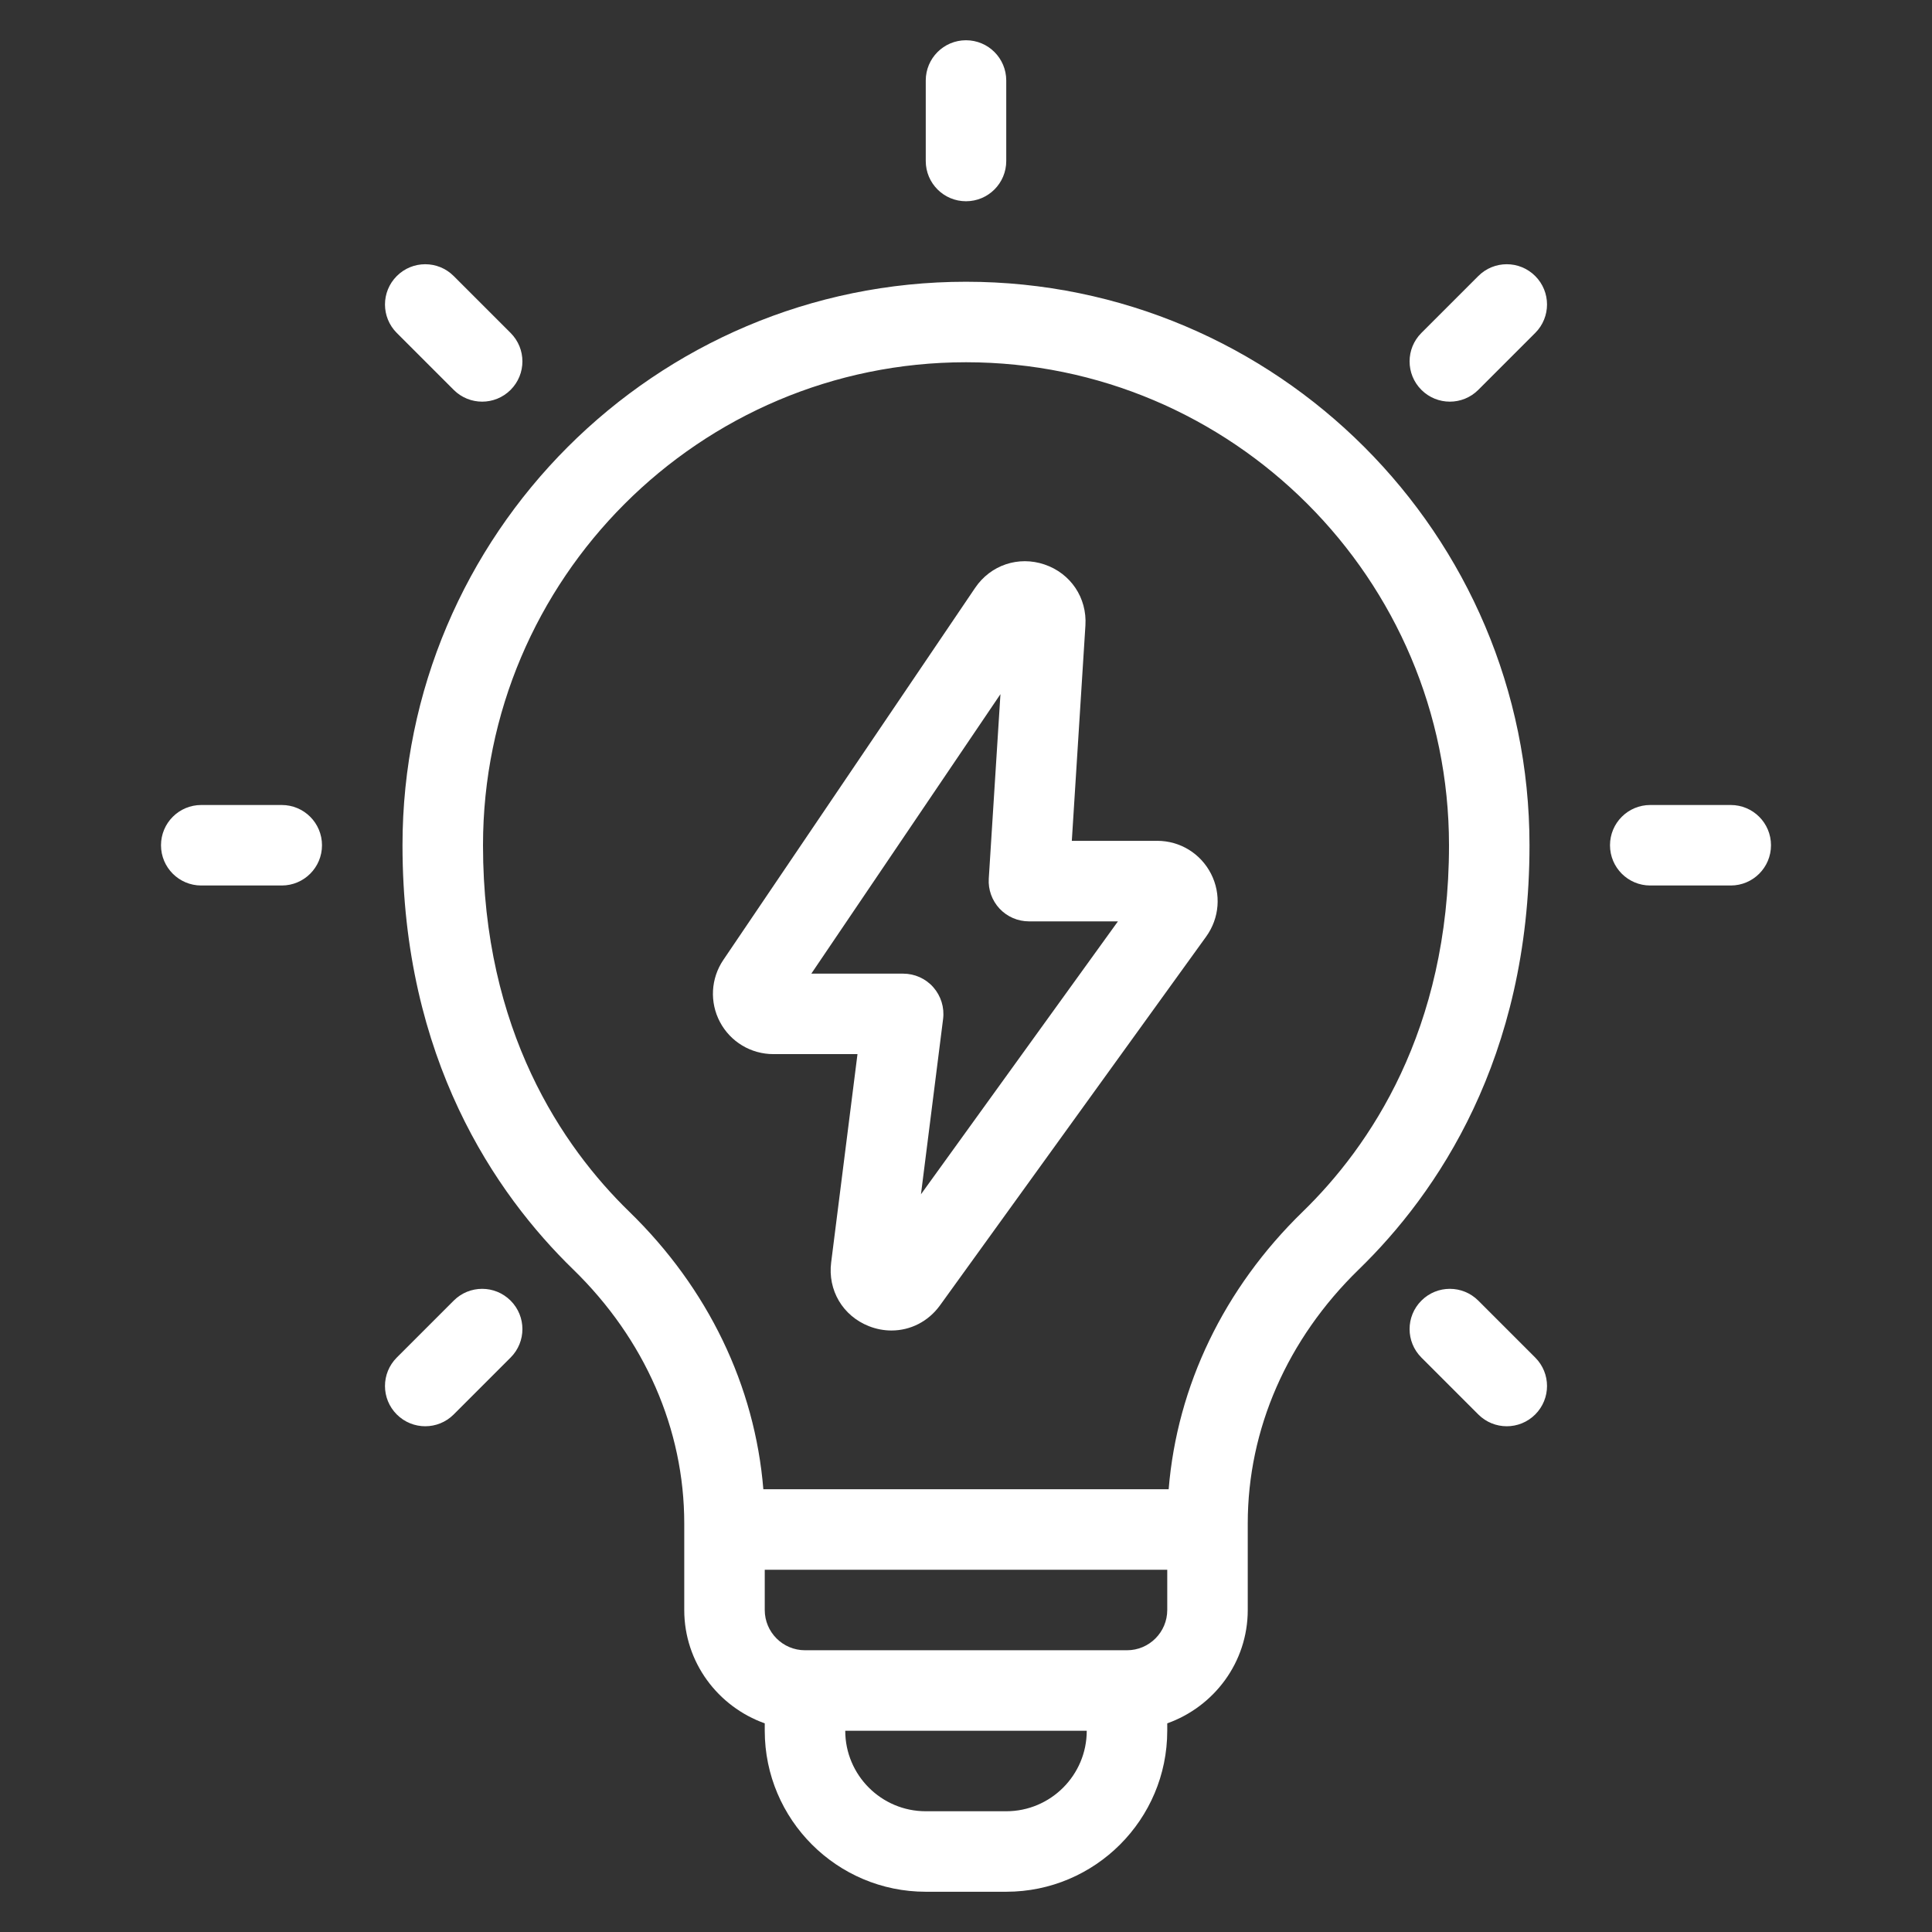
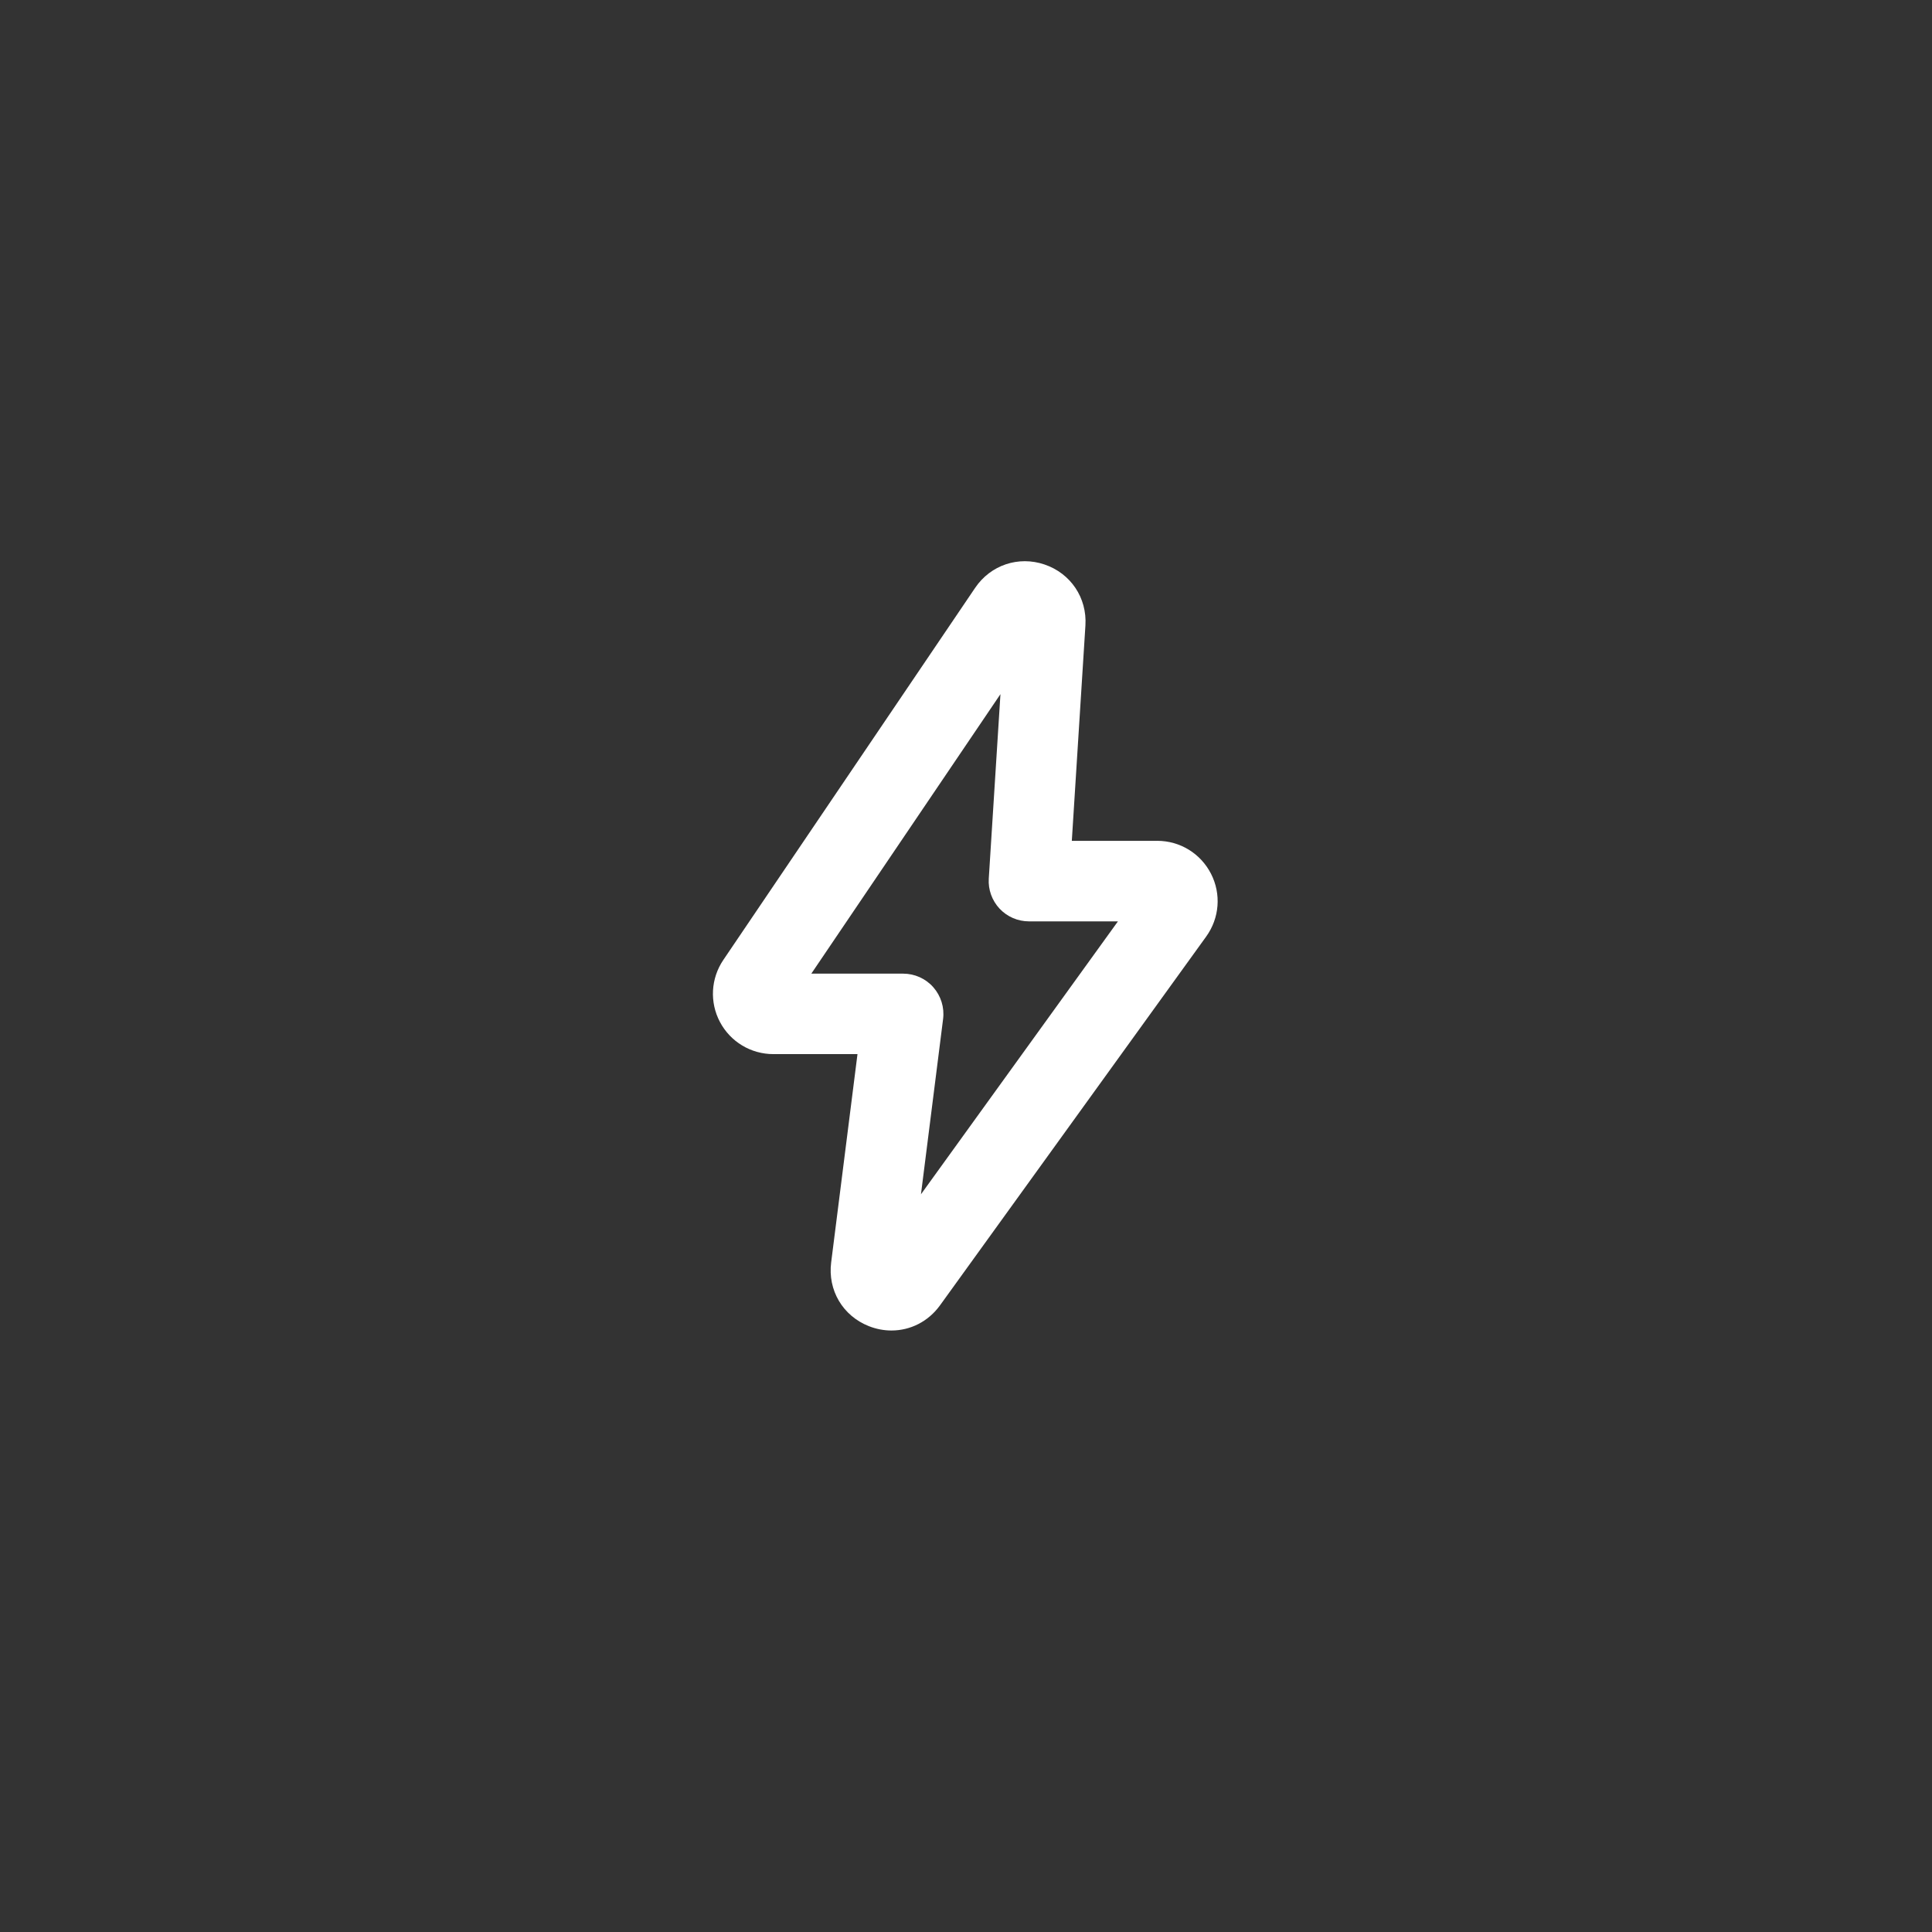
<svg xmlns="http://www.w3.org/2000/svg" id="SvgjsSvg1023" width="288" height="288" version="1.1">
  <rect width="100%" height="100%" fill="#333333" stroke="none" />
  <defs id="SvgjsDefs1024" />
  <g id="SvgjsG1025">
    <svg viewBox="0 0 48 48" width="288" height="288">
-       <path d="M24 5c.553 0 1-.448 1-1v-2c0-.552-.447-1-1-1s-1 .448-1 1v2c0 .552.447 1 1 1zM43 20h-2c-.553 0-1 .448-1 1s.447 1 1 1h2c.553 0 1-.448 1-1s-.447-1-1-1zM7 20h-2c-.553 0-1 .448-1 1s.447 1 1 1h2c.553 0 1-.448 1-1s-.447-1-1-1zM11.272 9.686c.195.195.451.293.707.293s.512-.098.707-.293c.391-.391.391-1.023 0-1.414l-1.414-1.414c-.391-.391-1.023-.391-1.414 0s-.391 1.023 0 1.414l1.414 1.414zM36.728 32.314c-.391-.391-1.023-.391-1.414 0s-.391 1.023 0 1.414l1.414 1.414c.195.195.451.293.707.293s.512-.098.707-.293c.391-.391.391-1.023 0-1.414l-1.414-1.414zM36.728 6.858l-1.414 1.414c-.391.391-.391 1.023 0 1.414.195.195.451.293.707.293s.512-.098.707-.293l1.414-1.414c.391-.391.391-1.023 0-1.414s-1.023-.391-1.414 0zM11.272 32.314l-1.414 1.414c-.391.391-.391 1.023 0 1.414.195.195.451.293.707.293s.512-.098.707-.293l1.414-1.414c.391-.391.391-1.023 0-1.414s-1.023-.391-1.414 0zM24 7c-7.72 0-14 6.28-14 14 0 5.302 2.306 8.657 4.239 10.537 1.78 1.731 2.761 3.973 2.761 6.312v2.151c0 1.302.839 2.402 2 2.816v.184c0 2.206 1.794 4 4 4h2c2.206 0 4-1.794 4-4v-.184c1.161-.414 2-1.514 2-2.816v-2.151c0-2.339.98-4.581 2.761-6.312 1.934-1.88 4.239-5.235 4.239-10.537 0-7.72-6.28-14-14-14zM25 45h-2c-1.103 0-2-.897-2-2h6c0 1.103-.897 2-2 2zM28 41h-8c-.552 0-1-.449-1-1v-1h10v1c0 .551-.448 1-1 1zM32.366 30.104c-1.957 1.903-3.121 4.325-3.331 6.896h-10.07c-.21-2.571-1.374-4.994-3.331-6.896-1.658-1.612-3.634-4.5-3.634-9.104 0-6.617 5.383-12 12-12s12 5.383 12 12c0 4.604-1.976 7.492-3.634 9.104z" fill="#ffffff" class="svgShape color000000-0 selectable" />
      <path d="M28.752,20.891h-2.123l.338-5.353c.042-.685-.365-1.292-1.015-1.513-.647-.22-1.341.012-1.725.58l-6.256,9.244c-.312.461-.344,1.053-.083,1.544.261.491.769.796,1.325.796h2.091l-.654,5.175c-.088.691.288,1.328.937,1.584.185.073.375.108.562.108.467,0,.913-.221,1.205-.625l6.613-9.162c.331-.459.378-1.057.12-1.561-.258-.504-.77-.818-1.336-.818ZM22.881,29.672l.55-4.356c.036-.285-.053-.571-.242-.787s-.463-.339-.75-.339h-2.282l4.699-6.944-.29,4.582c-.018.275.08.546.269.748.189.201.453.315.729.315h2.211l-4.894,6.781Z" fill="#ffffff" class="svgShape color000000-1 selectable" />
    </svg>
  </g>
</svg>